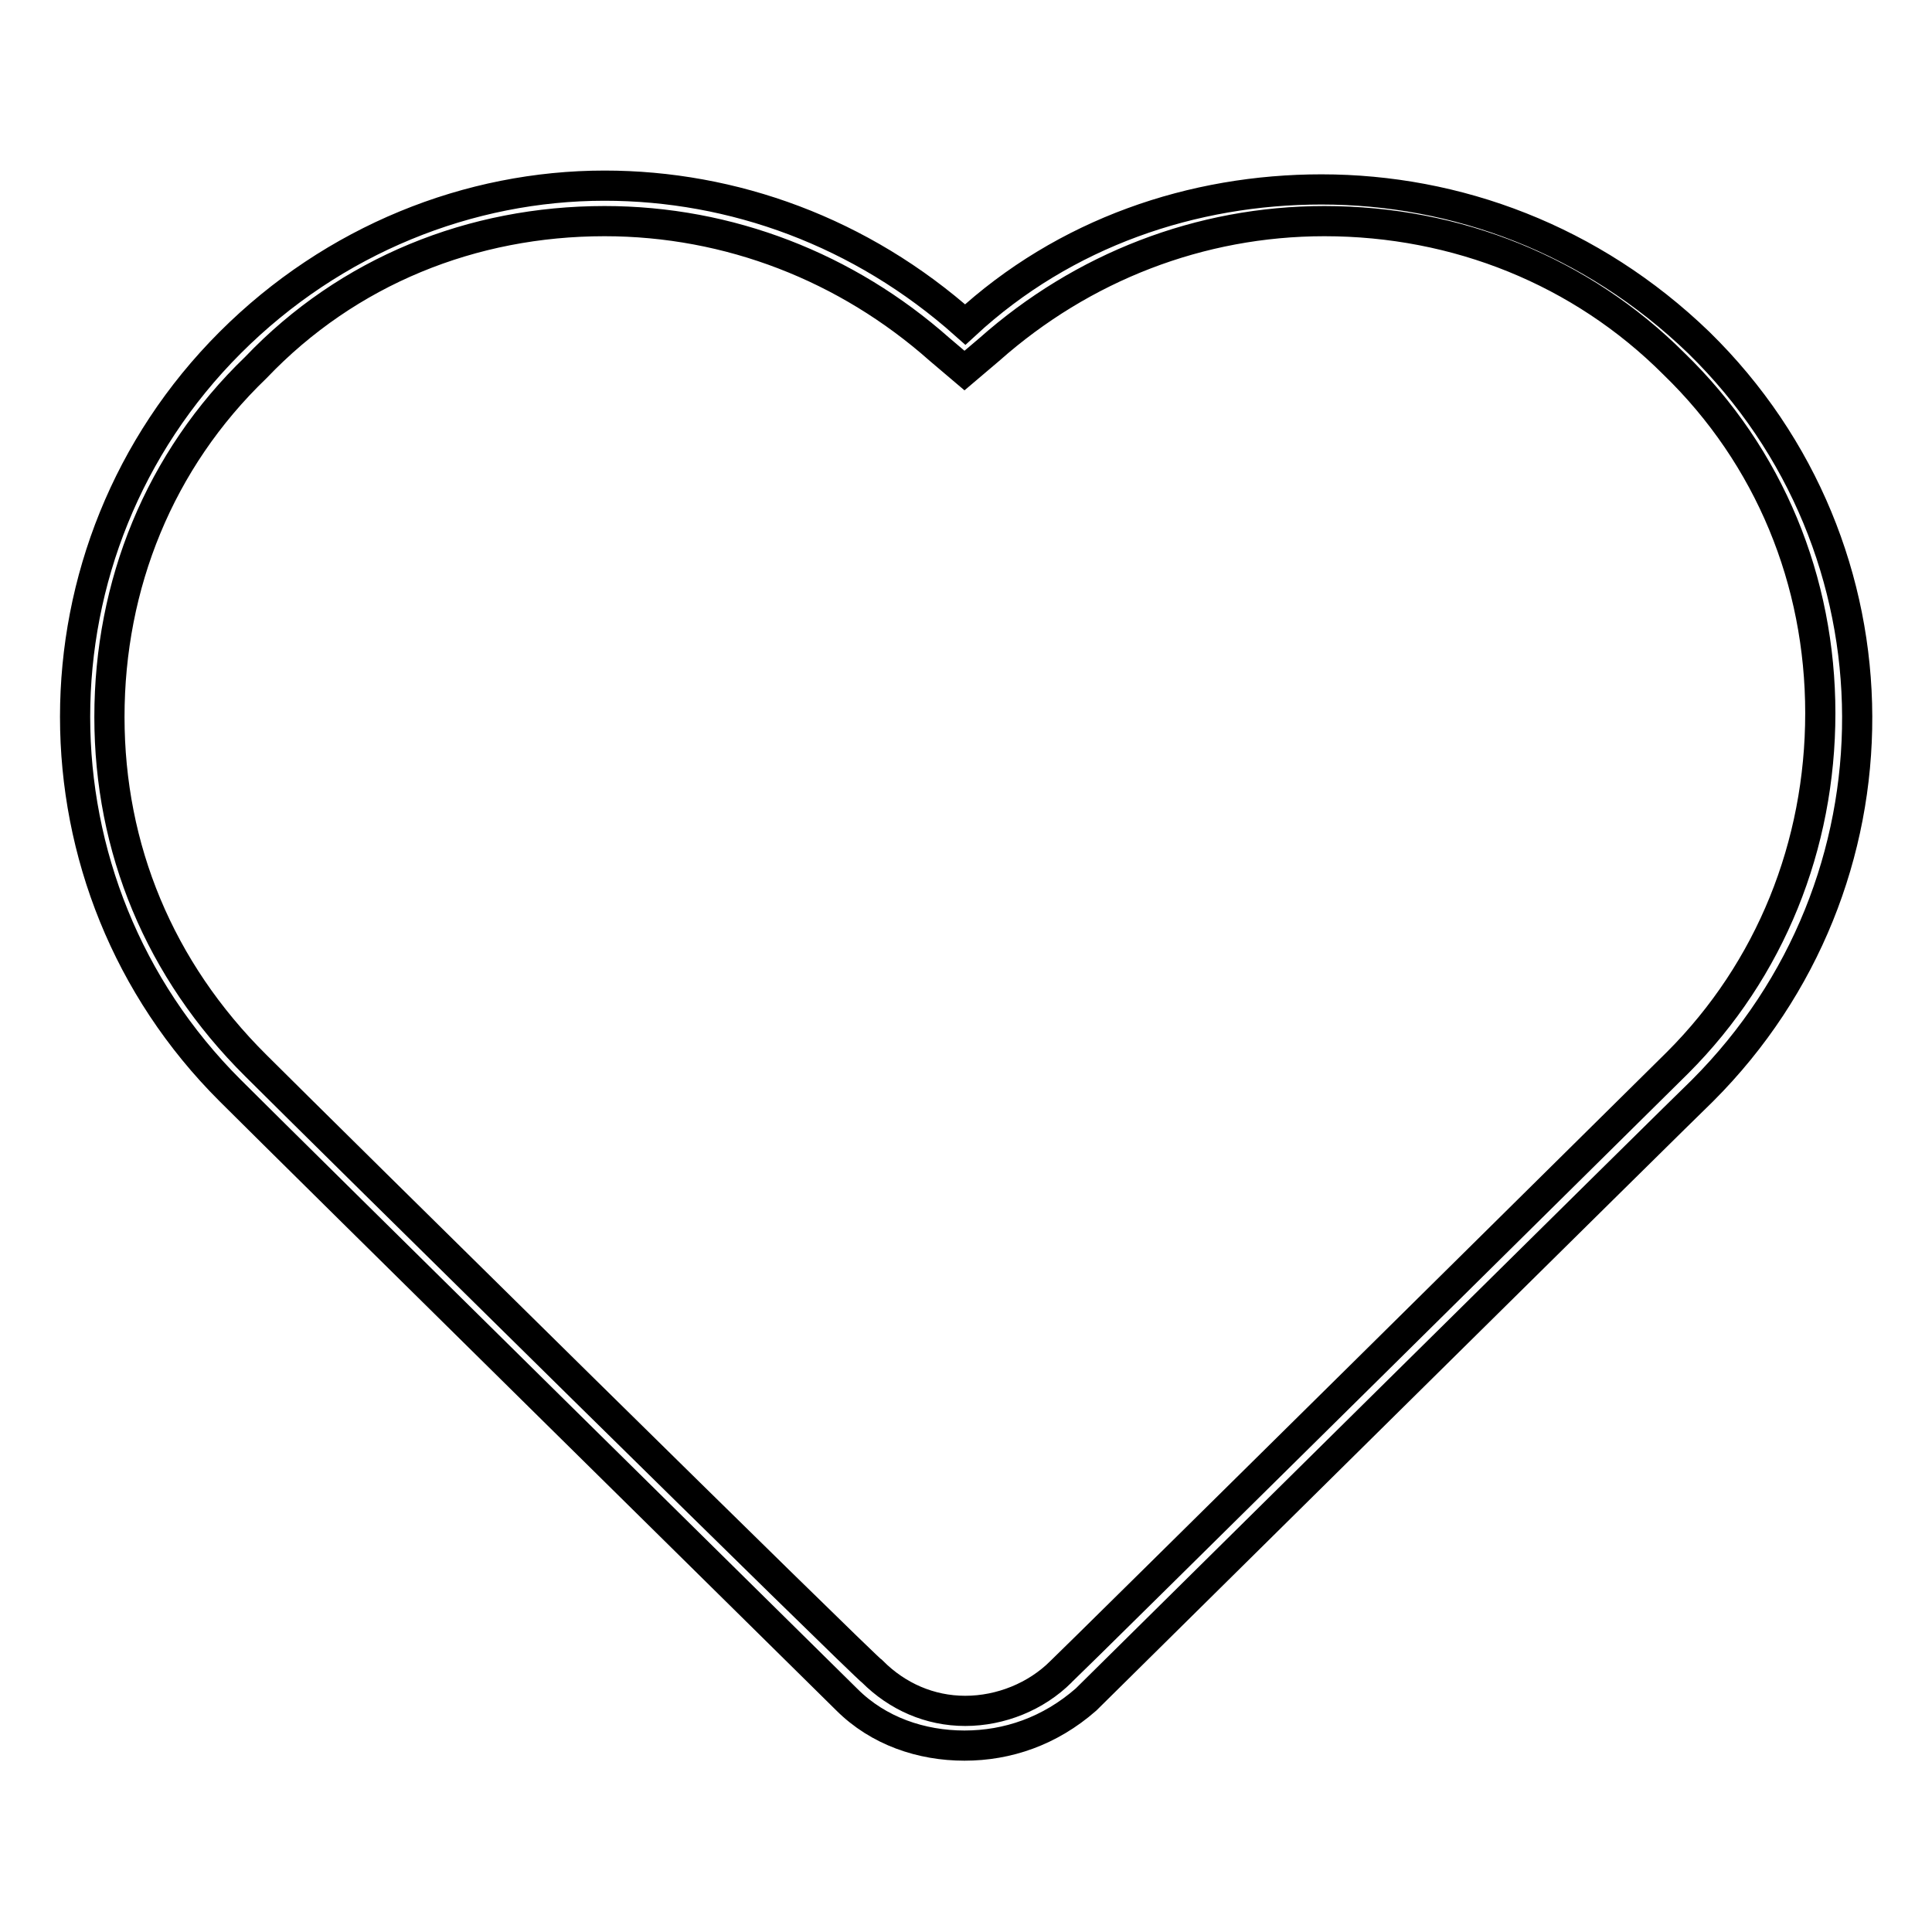
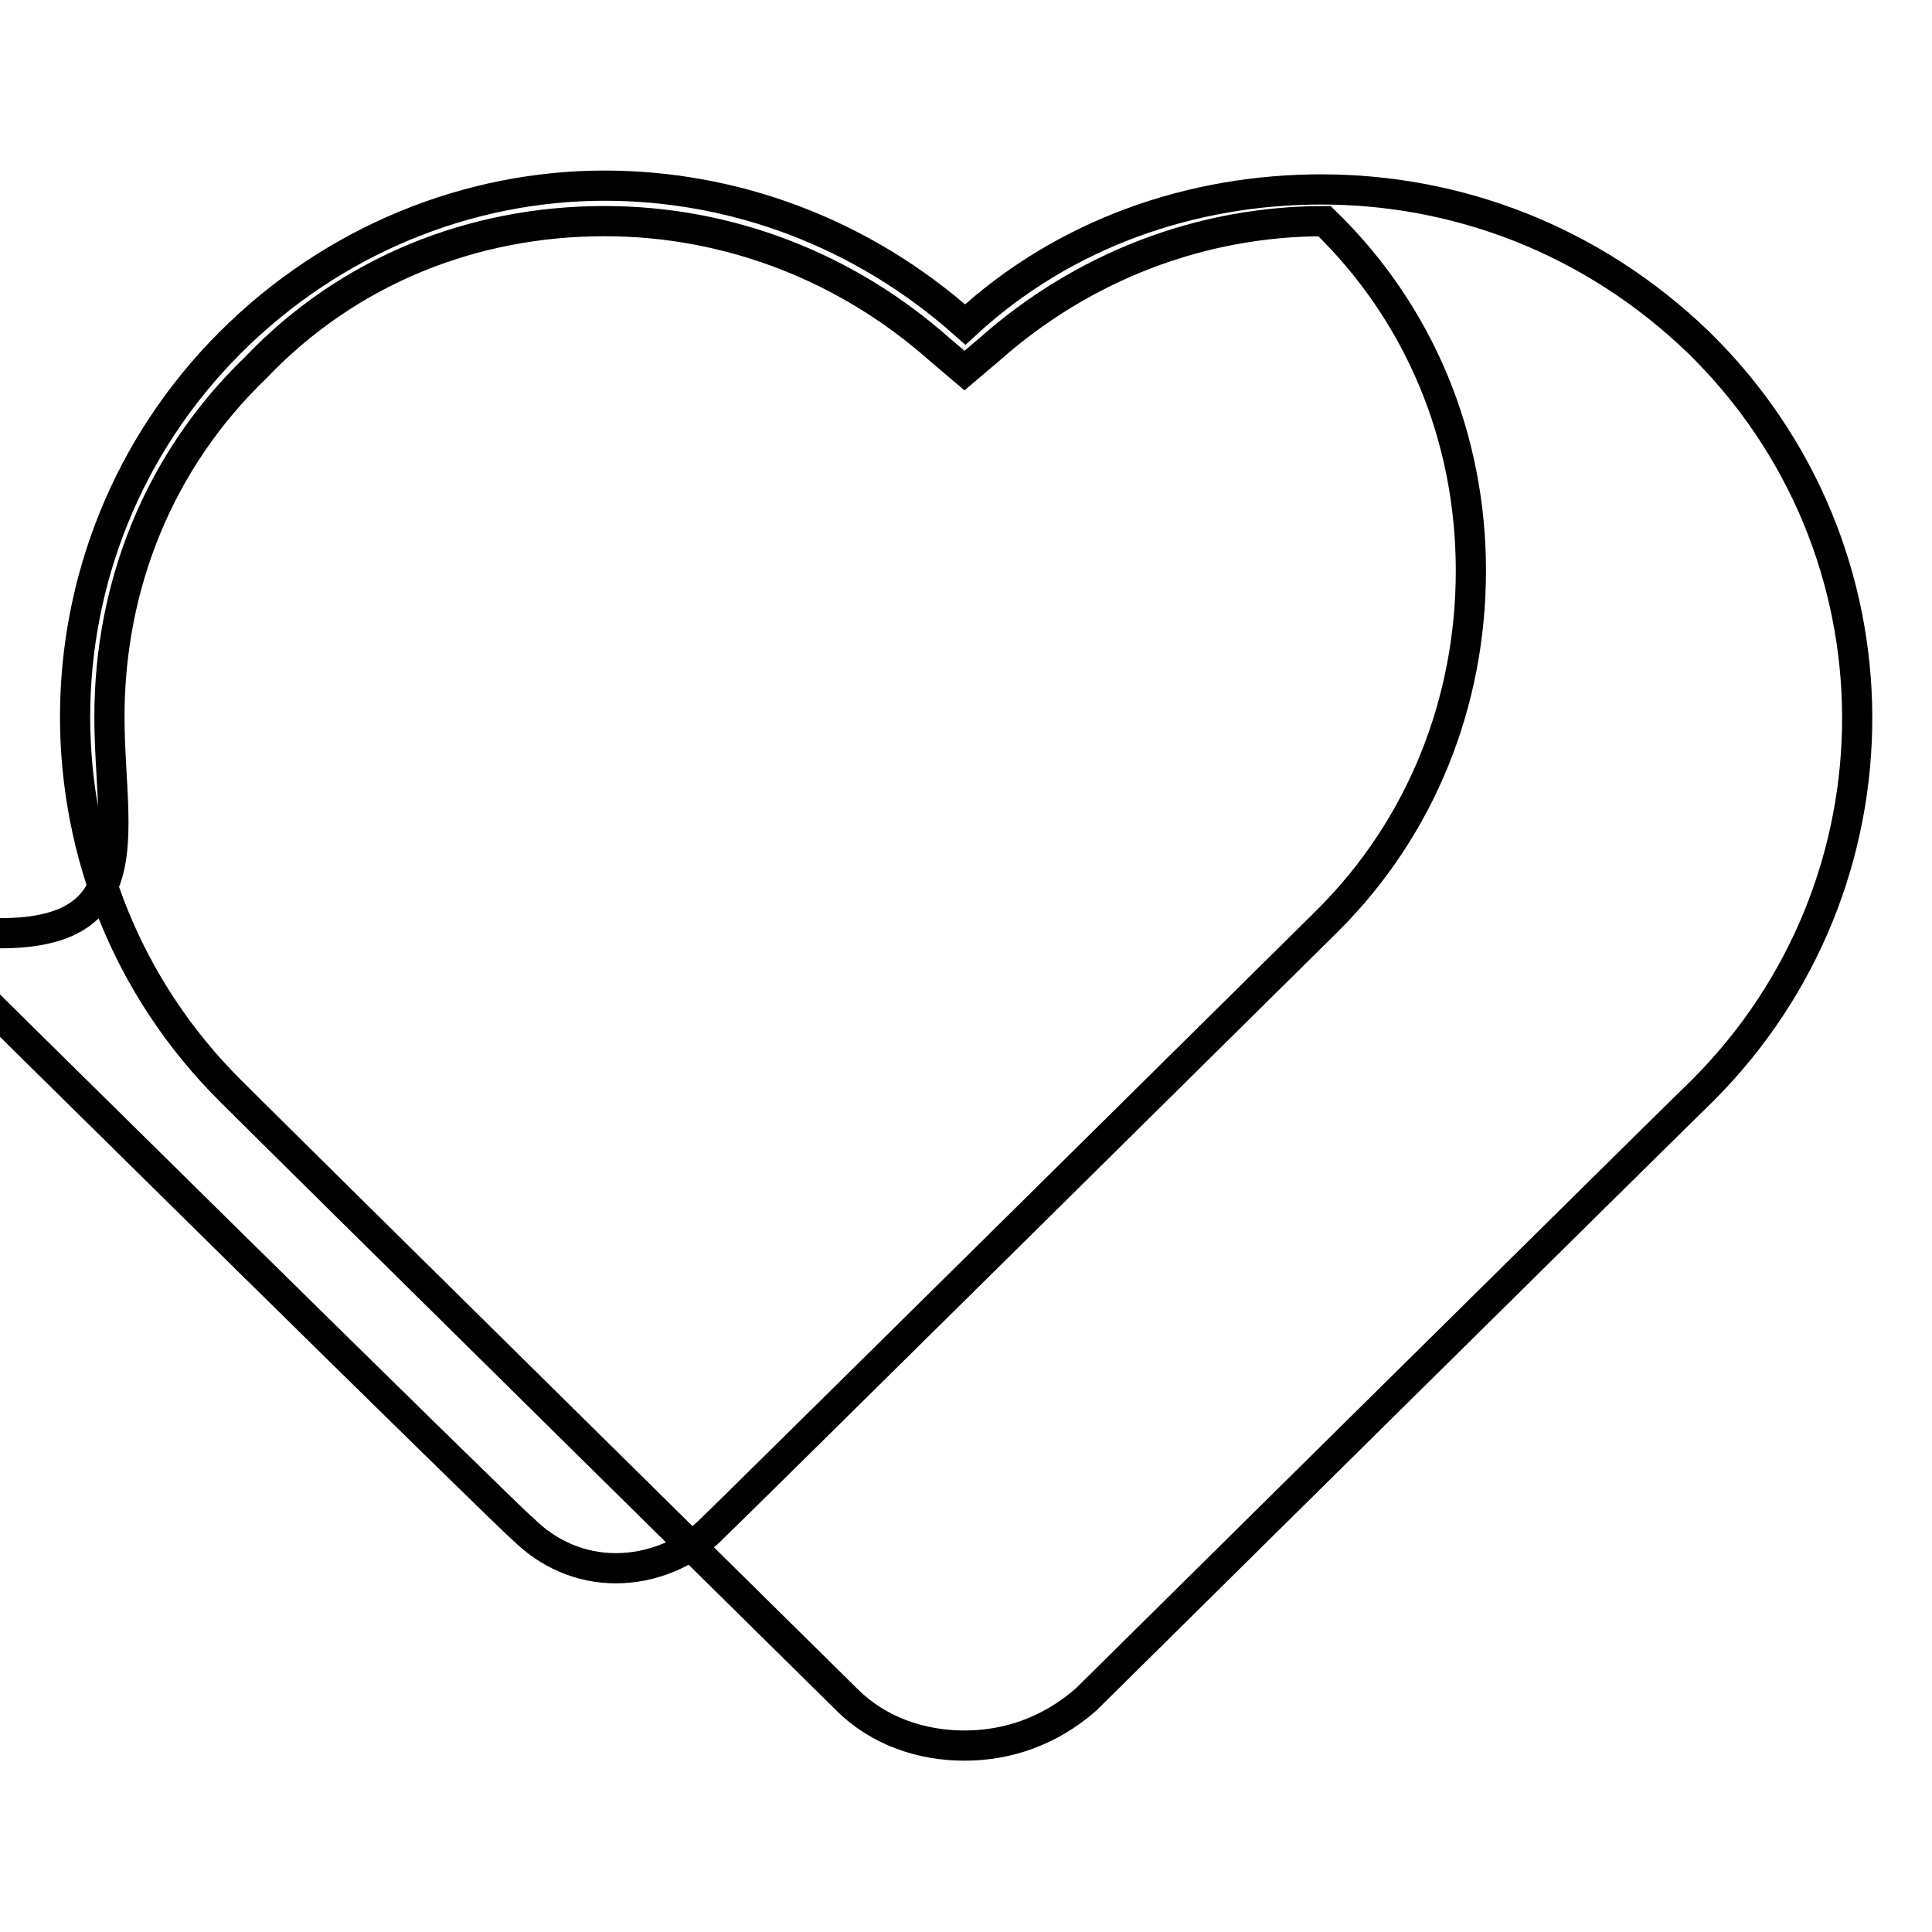
<svg xmlns="http://www.w3.org/2000/svg" version="1.1" x="0px" y="0px" viewBox="0 0 256 256" enable-background="new 0 0 256 256" xml:space="preserve">
  <g>
-     <path stroke-width="4" fill-opacity="0" stroke="#000000" d="M80.1,29.3c16.5,0,32.1,6.1,44.4,17l3.3,2.8l3.3-2.8c12.3-10.9,27.9-17,44.4-17c17.5,0,34,6.6,46.3,18.9 c12.7,12.3,19.4,28.8,19.4,46.3c0,17.5-6.6,34-18.9,46.3c-1.4,1.4-81.2,80.3-81.7,80.7c-3.3,3.3-8,5.2-12.7,5.2 c-4.7,0-9-1.9-12.3-5.2c-0.9-0.5-74.1-72.7-81.7-80.3C21.1,128.5,14.5,112.4,14.5,95c0-17.5,6.6-34,19.4-46.3 C46.1,35.9,62.6,29.3,80.1,29.3 M80.1,24.6c-17.9,0-35.9,7.1-49.6,20.8c-27.4,27.4-27.4,71.8,0,99.1c8,8,81.7,80.7,81.7,80.7 c4.2,4.2,9.9,6.1,15.6,6.1c5.7,0,11.3-1.9,16.1-6.1c0,0,80.7-79.8,81.7-80.7c27.4-27.4,27.4-71.8-0.5-99.1 c-14.2-13.7-32.1-20.3-50-20.3c-17,0-34,5.7-47.2,17.9C114.1,30.7,97.1,24.6,80.1,24.6L80.1,24.6z" />
+     <path stroke-width="4" fill-opacity="0" stroke="#000000" d="M80.1,29.3c16.5,0,32.1,6.1,44.4,17l3.3,2.8l3.3-2.8c12.3-10.9,27.9-17,44.4-17c12.7,12.3,19.4,28.8,19.4,46.3c0,17.5-6.6,34-18.9,46.3c-1.4,1.4-81.2,80.3-81.7,80.7c-3.3,3.3-8,5.2-12.7,5.2 c-4.7,0-9-1.9-12.3-5.2c-0.9-0.5-74.1-72.7-81.7-80.3C21.1,128.5,14.5,112.4,14.5,95c0-17.5,6.6-34,19.4-46.3 C46.1,35.9,62.6,29.3,80.1,29.3 M80.1,24.6c-17.9,0-35.9,7.1-49.6,20.8c-27.4,27.4-27.4,71.8,0,99.1c8,8,81.7,80.7,81.7,80.7 c4.2,4.2,9.9,6.1,15.6,6.1c5.7,0,11.3-1.9,16.1-6.1c0,0,80.7-79.8,81.7-80.7c27.4-27.4,27.4-71.8-0.5-99.1 c-14.2-13.7-32.1-20.3-50-20.3c-17,0-34,5.7-47.2,17.9C114.1,30.7,97.1,24.6,80.1,24.6L80.1,24.6z" />
  </g>
</svg>